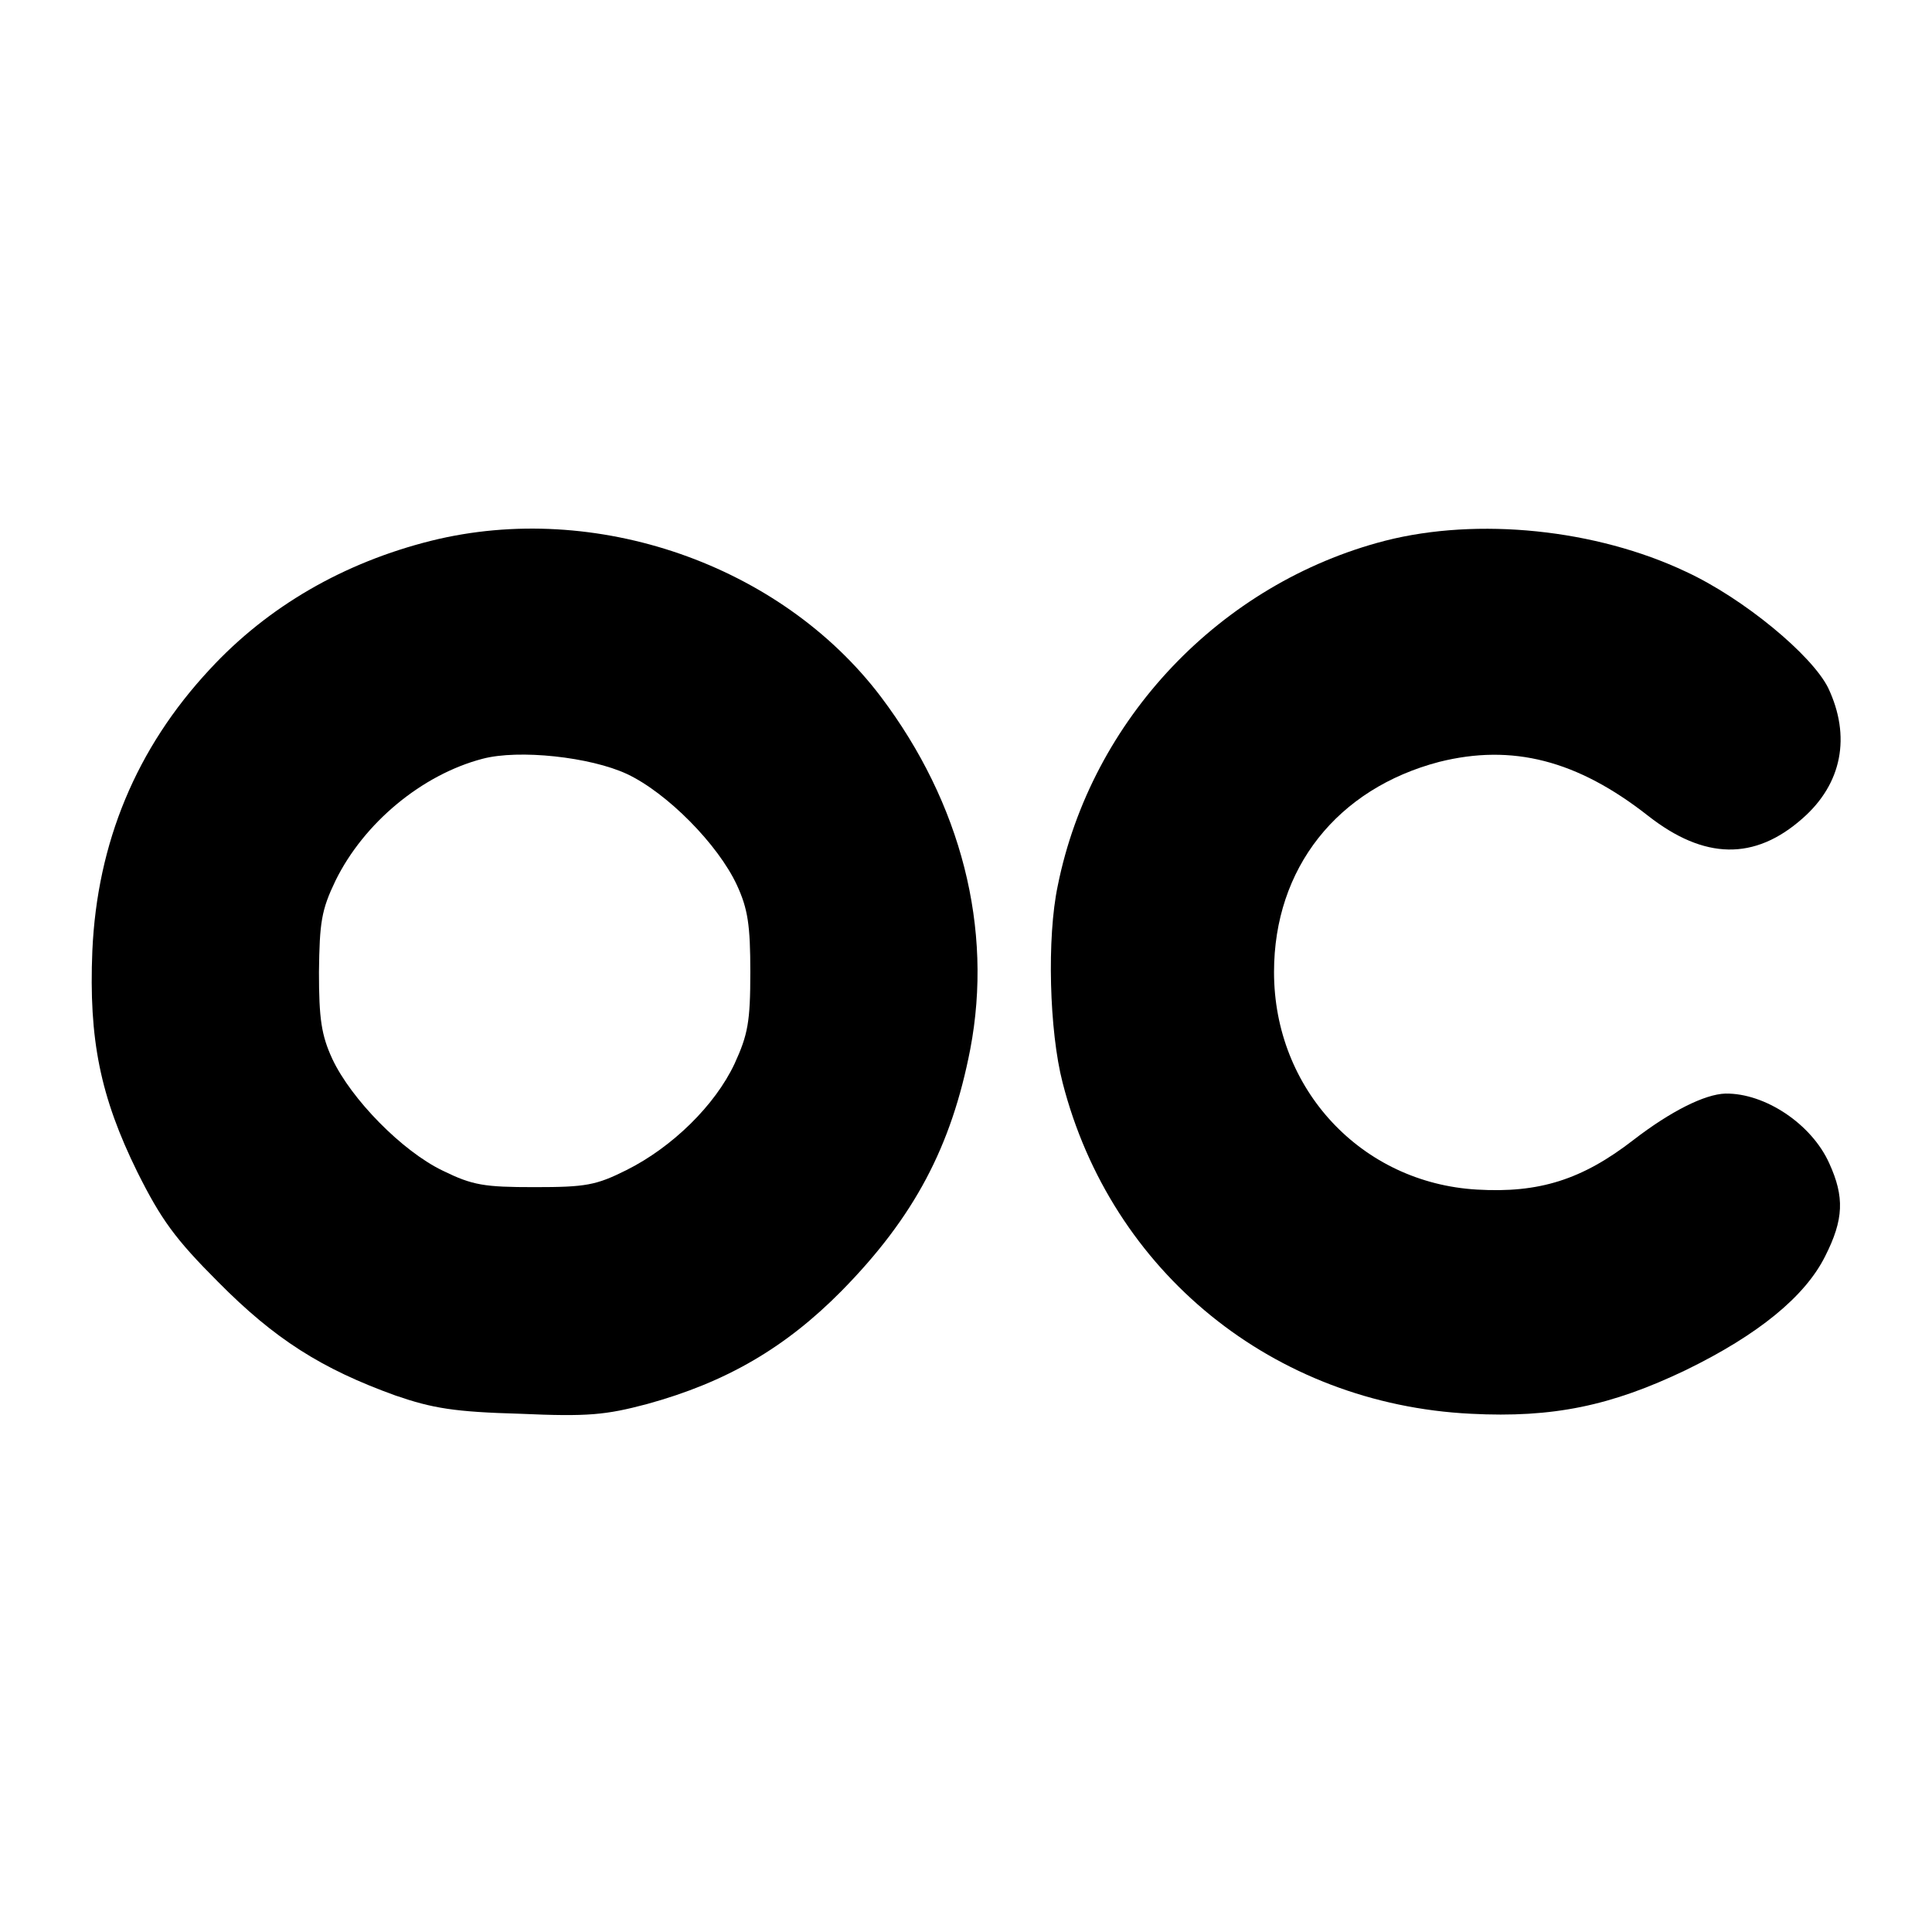
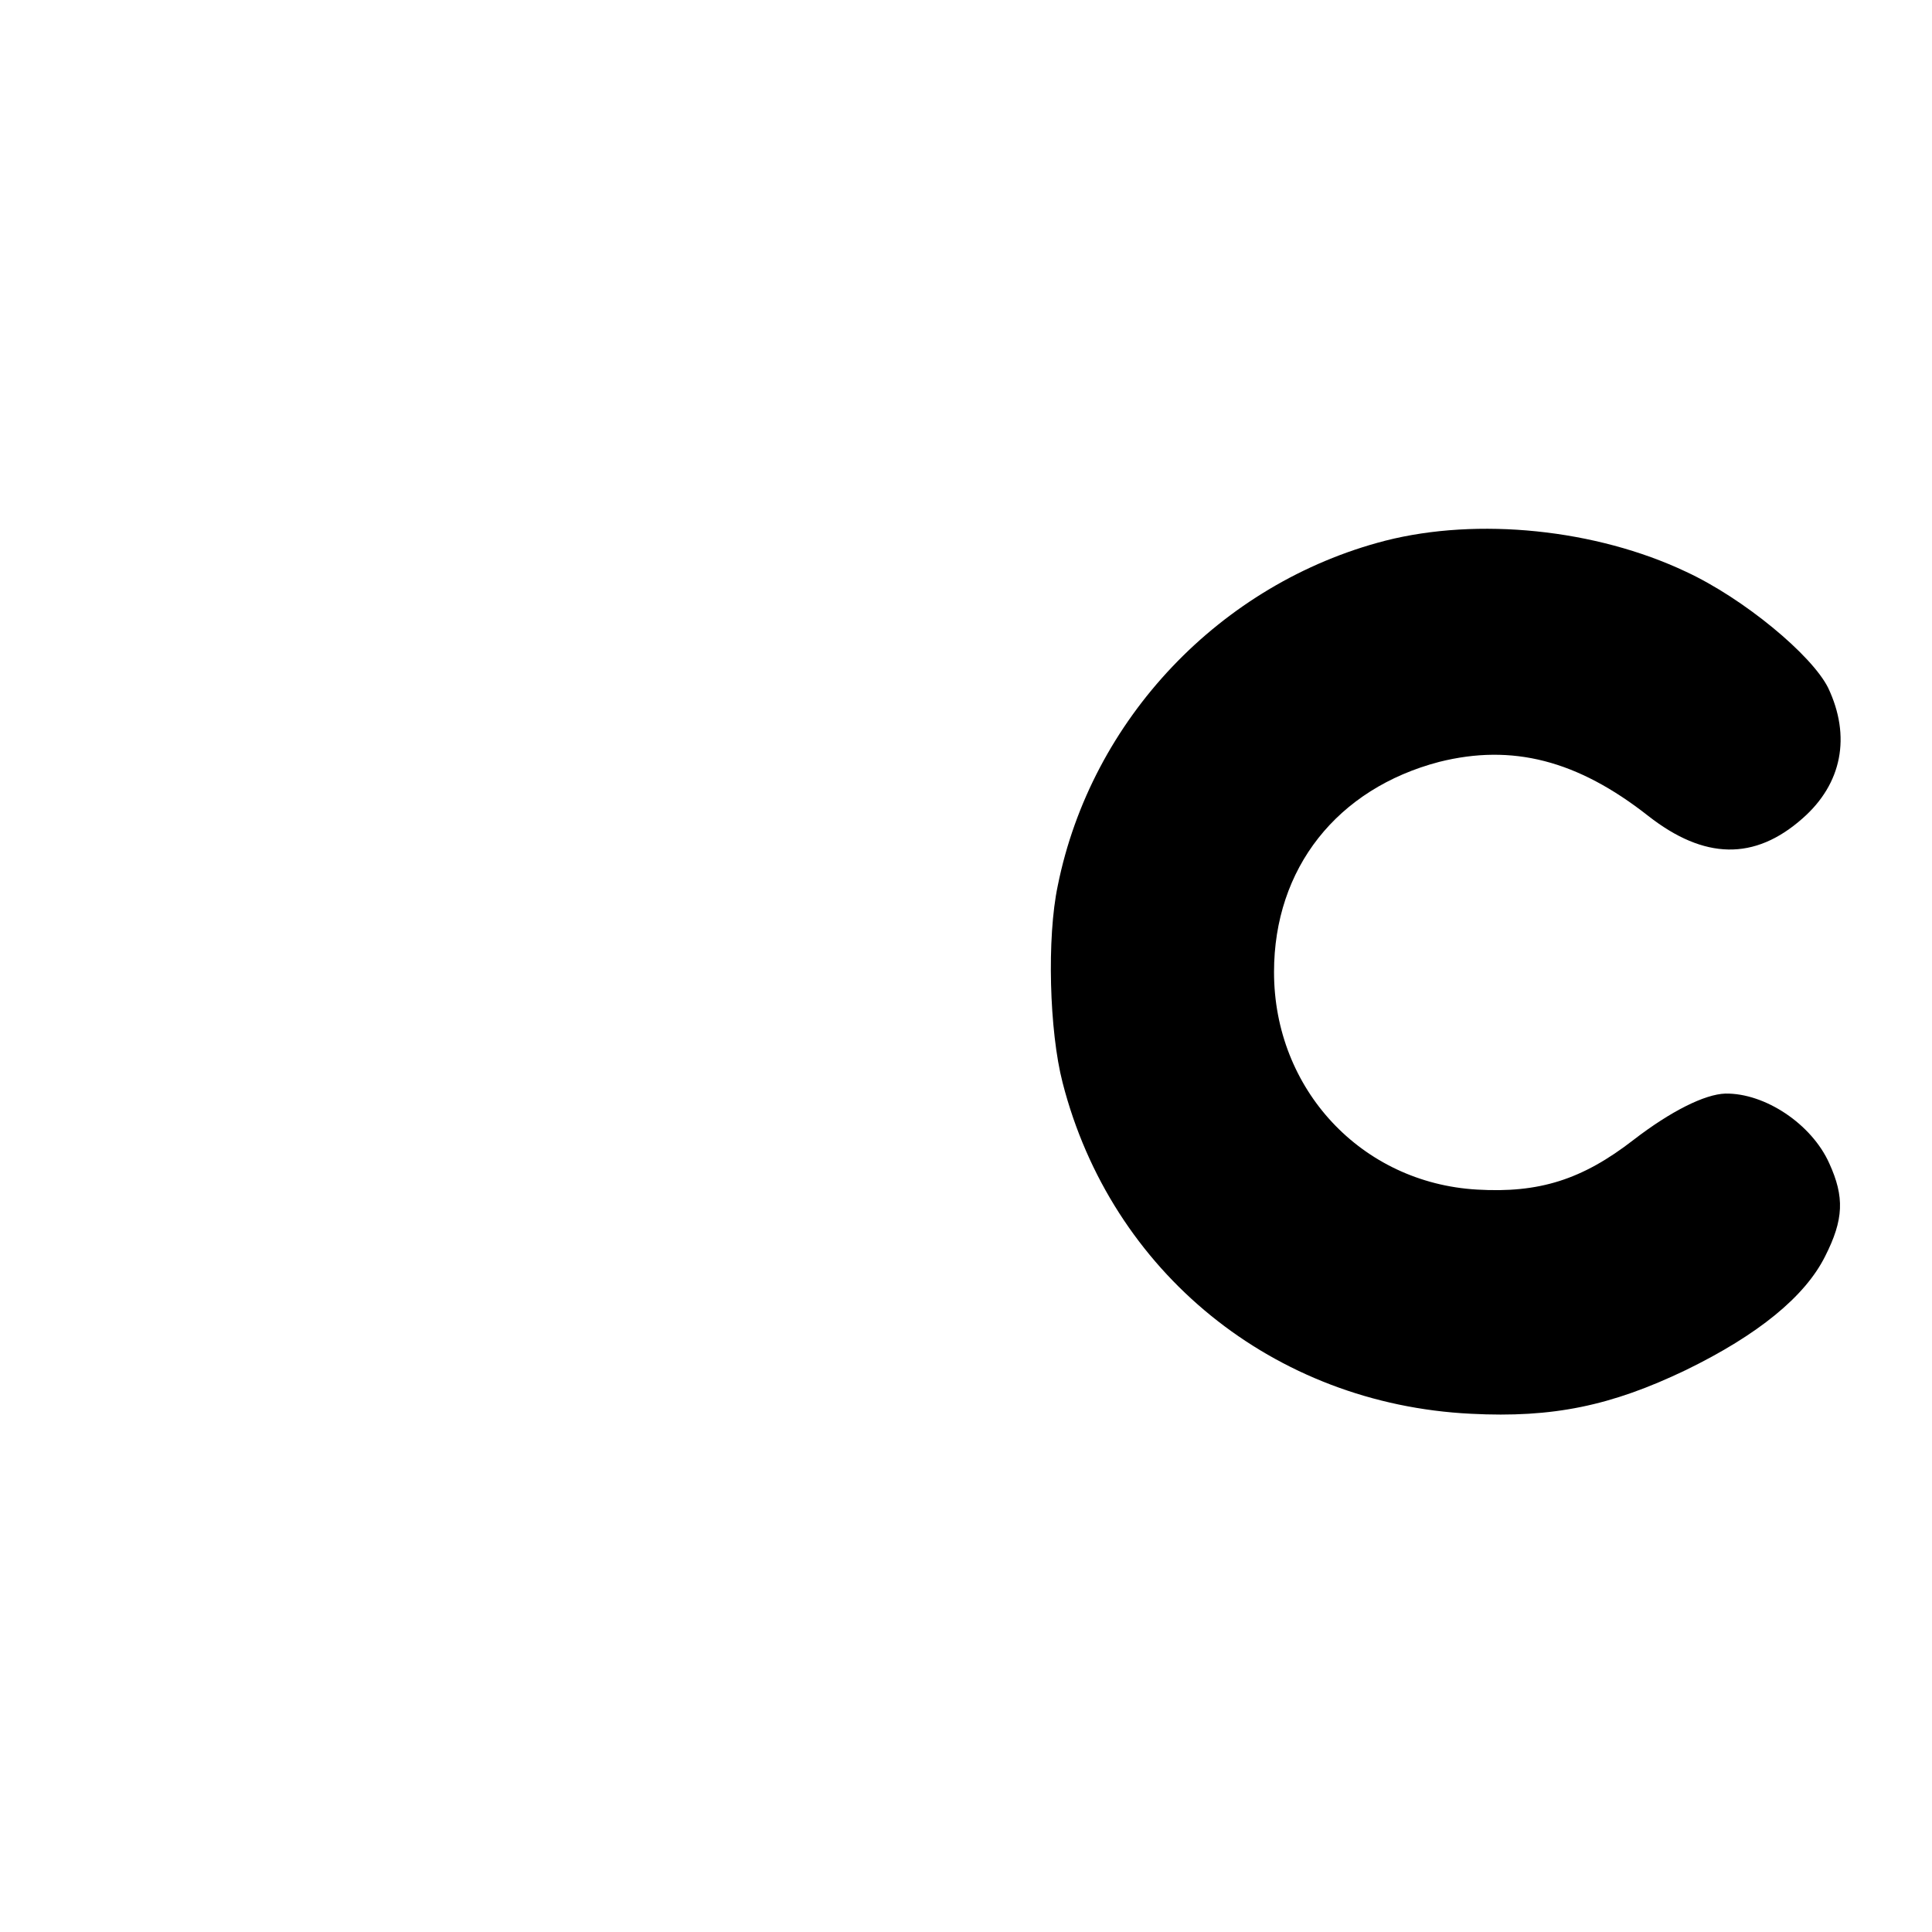
<svg xmlns="http://www.w3.org/2000/svg" version="1.0" width="318pt" height="318pt" viewBox="0 0 318 318" preserveAspectRatio="xMidYMid meet">
  <g transform="translate(0,318) scale(0.1,-0.1)" fill="#000000" stroke="none">
-     <path d="M710 2290 c-144 -36 -269 -108 -365 -212 -121 -130 -185 -285 -193 -463 -6 -146 13 -240 74 -364 39 -78 62 -110 133 -181 93 -94 170 -143 292 -187 61 -21 97 -27 205 -30 112 -5 141 -2 209 16 131 36 228 93 320 186 120 122 181 238 212 398 38 199 -15 405 -147 580 -165 218 -470 324 -740 257z m322 -384 c66 -31 150 -116 181 -183 18 -39 22 -66 22 -143 0 -82 -4 -103 -26 -151 -32 -68 -102 -137 -178 -175 -50 -25 -67 -28 -151 -28 -83 0 -102 3 -151 27 -67 32 -151 118 -182 184 -18 39 -22 66 -22 143 1 82 4 102 27 150 47 96 143 175 242 201 60 16 178 3 238 -25z" />
    <path d="M2280 2290 c-271 -70 -484 -294 -539 -568 -18 -85 -14 -239 8 -324 80 -312 347 -529 672 -545 135 -7 231 13 354 72 119 58 196 121 229 187 31 61 32 98 7 153 -29 65 -106 116 -171 115 -34 -1 -90 -29 -151 -76 -85 -66 -156 -88 -258 -82 -190 11 -334 165 -334 358 0 171 104 302 272 346 120 30 227 3 344 -89 92 -72 175 -74 254 -4 65 57 80 135 42 215 -27 54 -139 147 -234 191 -148 70 -342 90 -495 51z" />
  </g>
</svg>